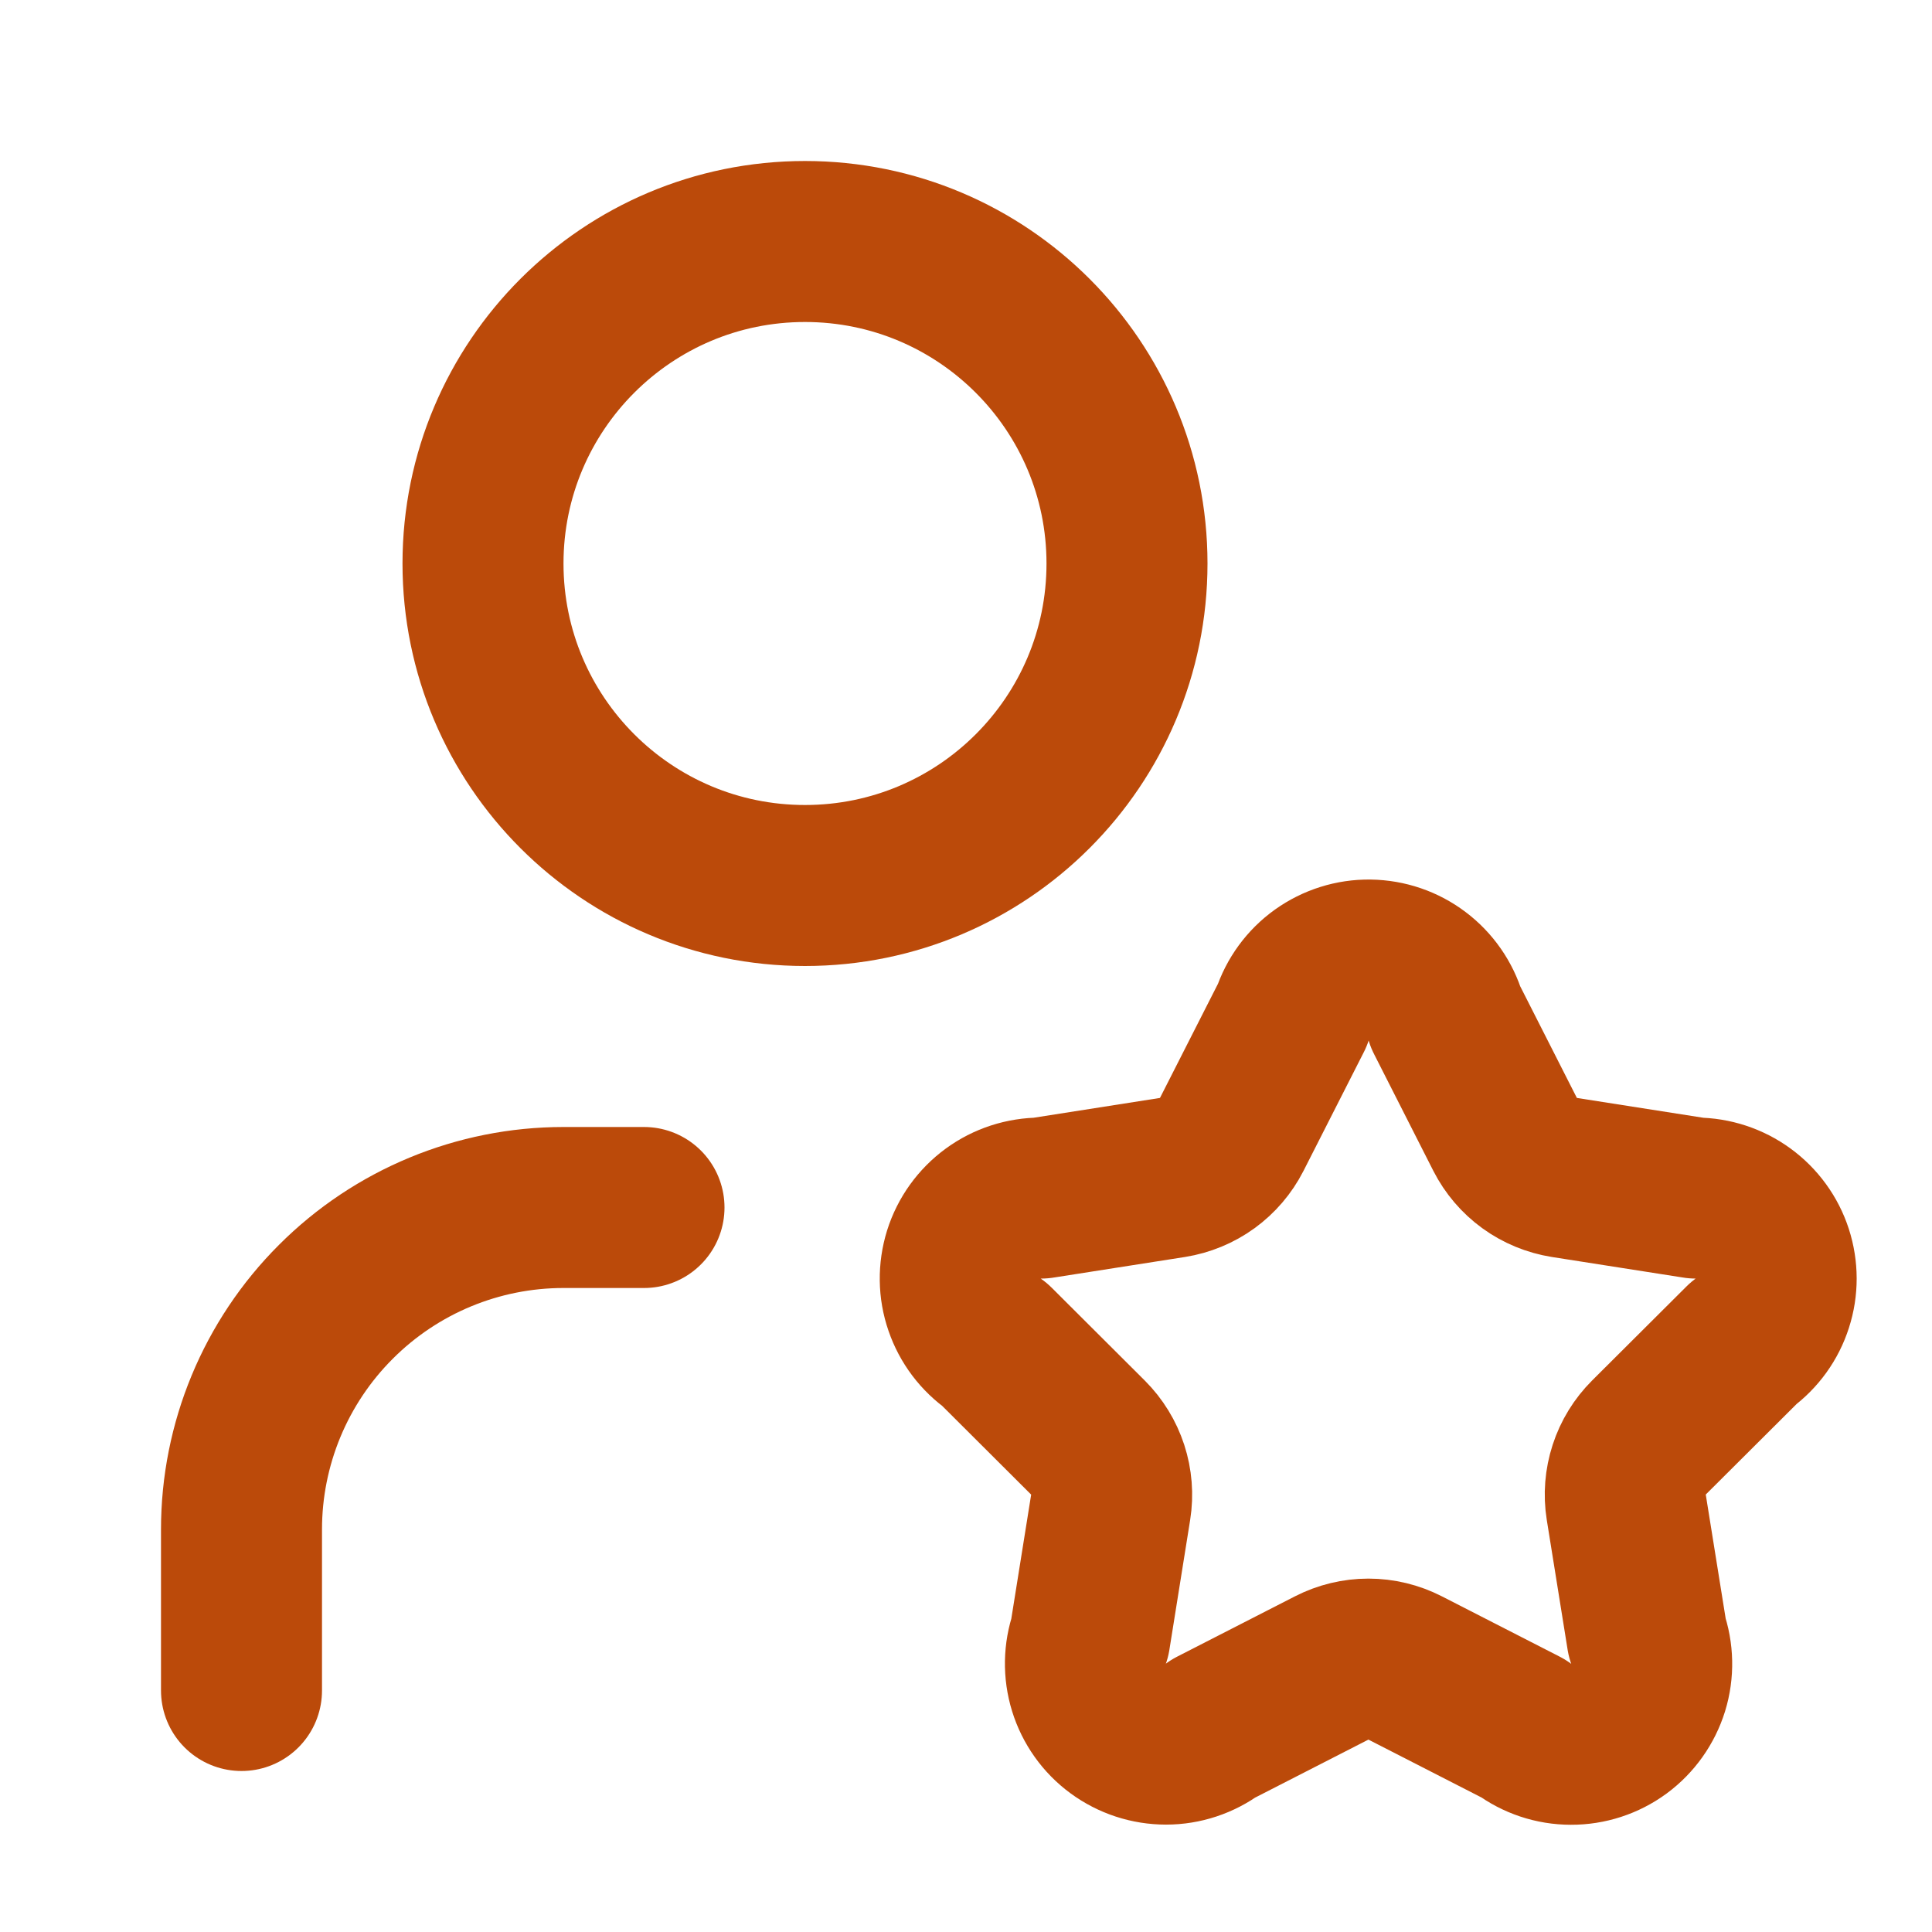
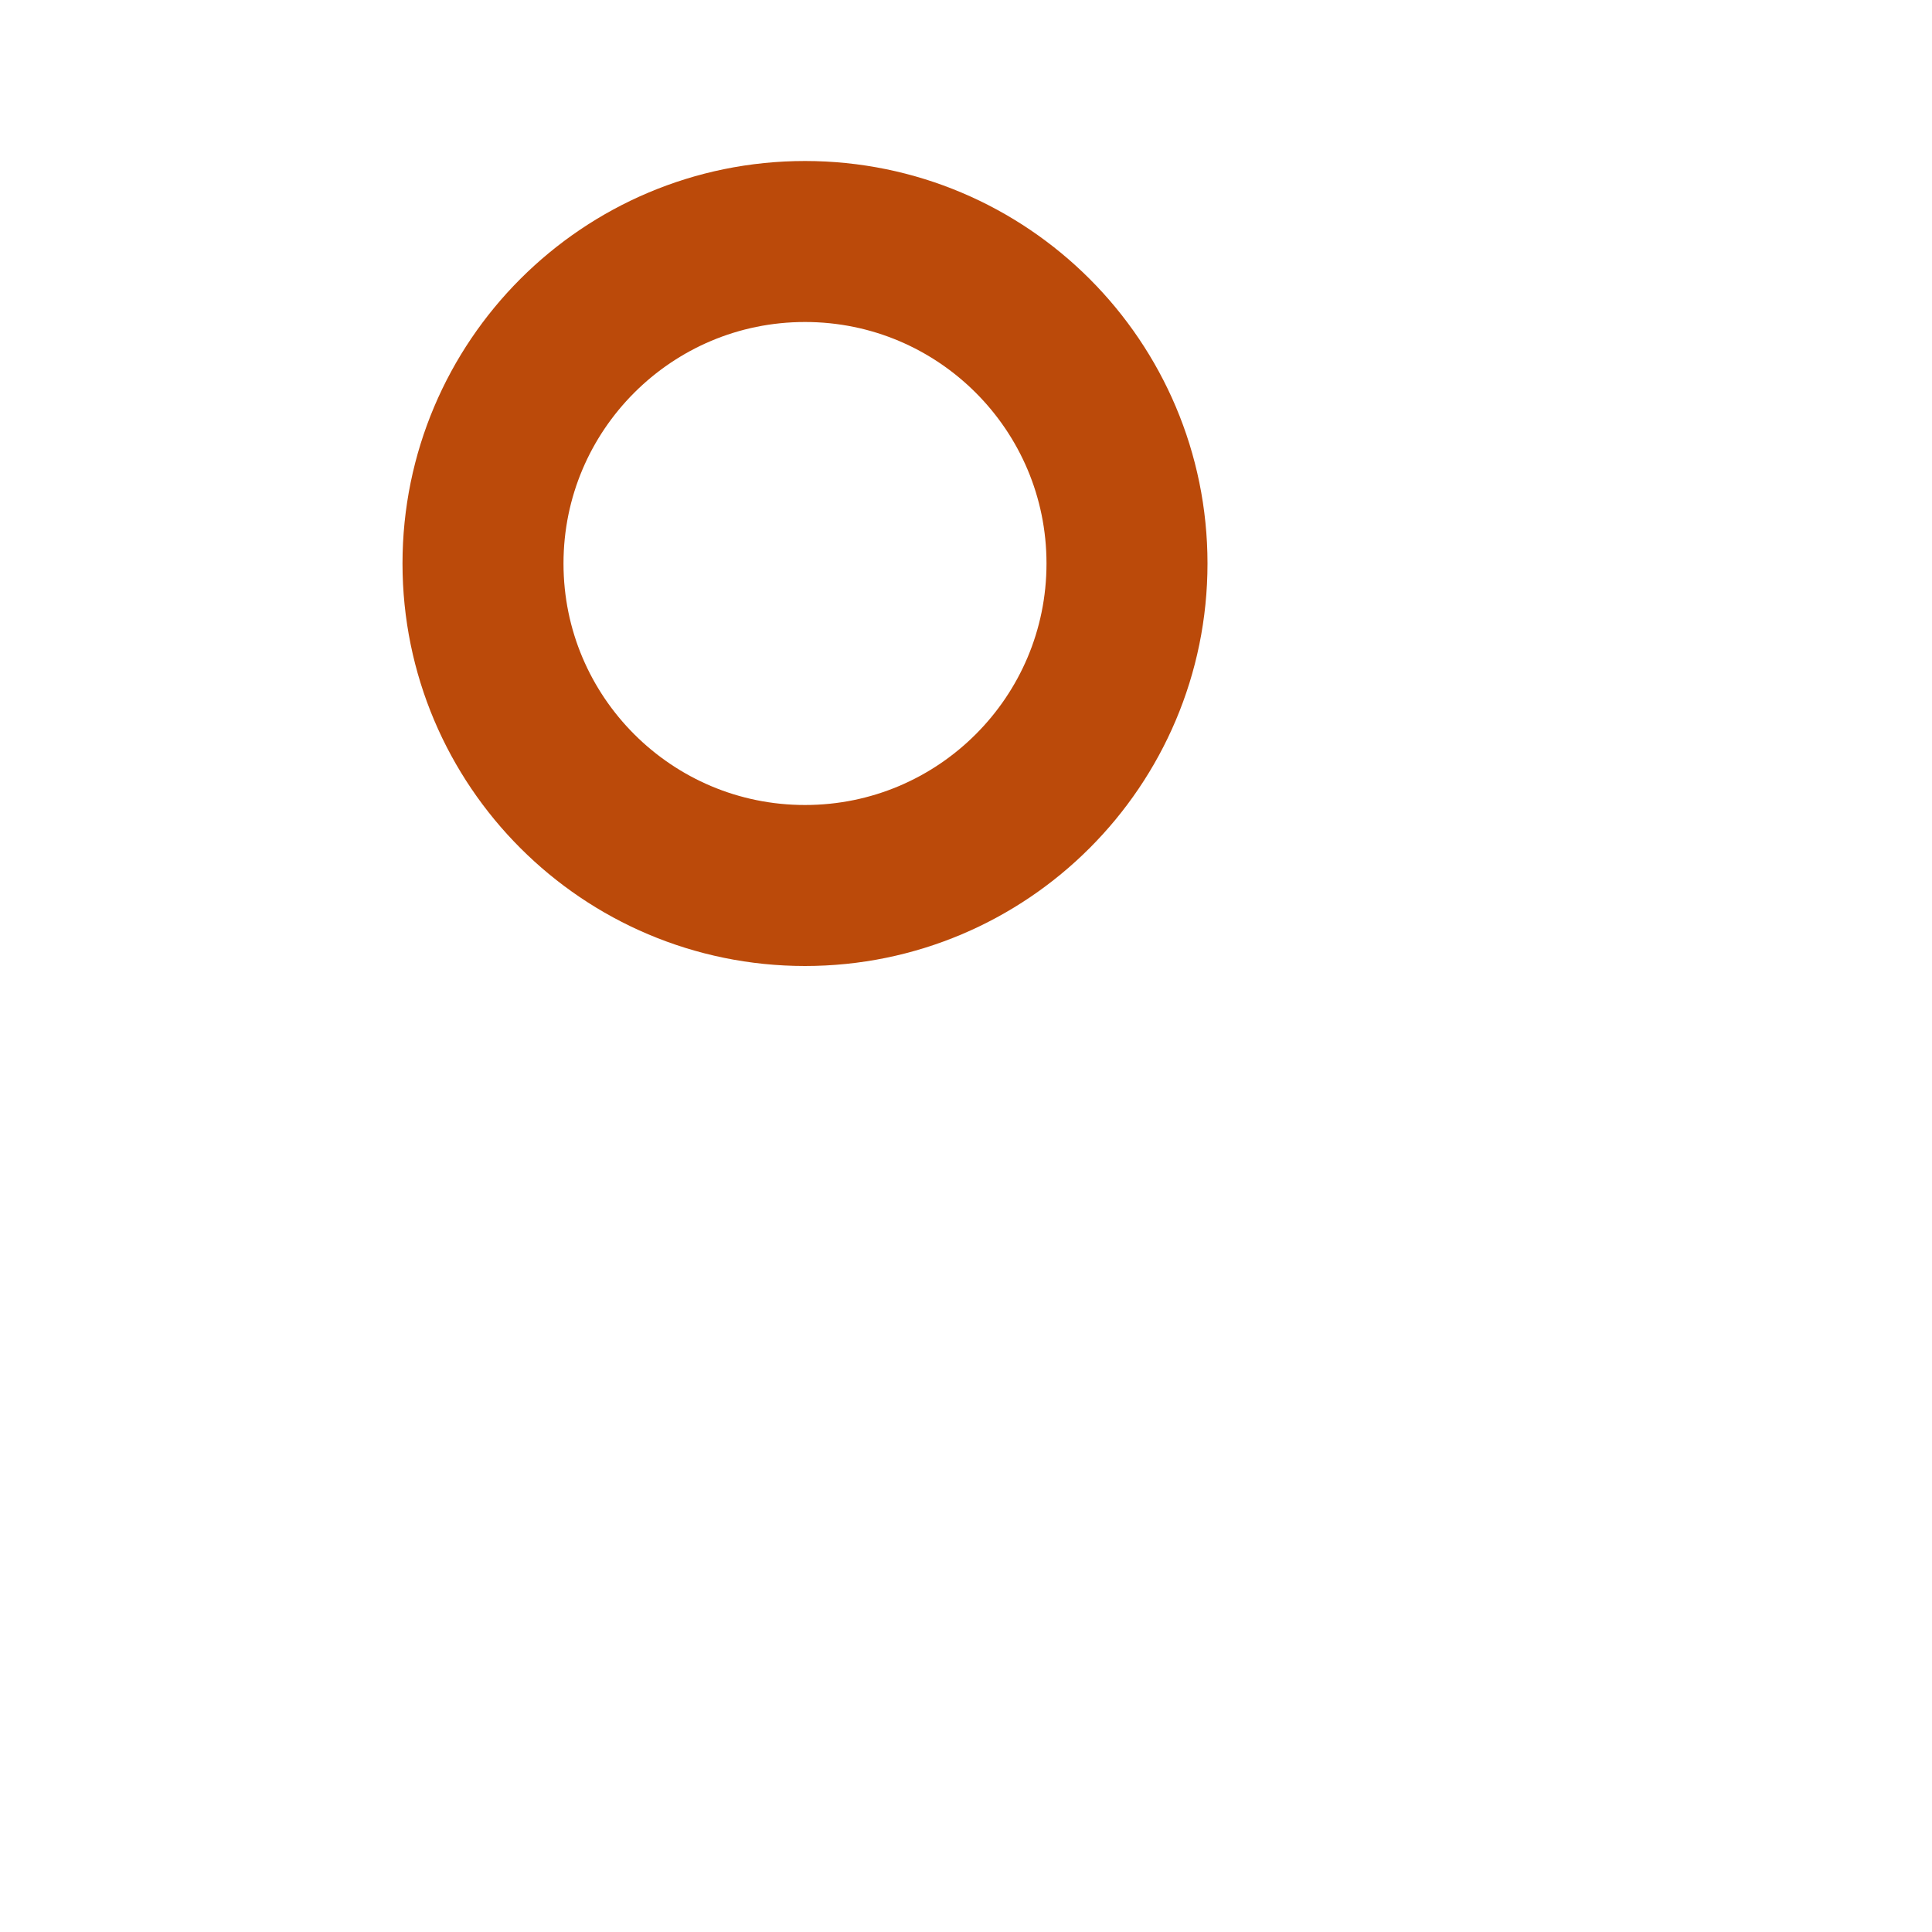
<svg xmlns="http://www.w3.org/2000/svg" width="24" height="24" viewBox="0 0 24 24" fill="none">
-   <path d="M16.051 12.616C16.117 12.413 16.246 12.237 16.419 12.113C16.593 11.989 16.801 11.923 17.014 11.926C17.227 11.929 17.434 11.999 17.604 12.128C17.774 12.256 17.899 12.436 17.96 12.64L18.697 14.092C18.769 14.233 18.873 14.355 19.001 14.448C19.129 14.541 19.278 14.602 19.434 14.627L21.068 14.883C21.278 14.884 21.483 14.951 21.653 15.075C21.823 15.199 21.95 15.373 22.015 15.573C22.08 15.774 22.081 15.989 22.016 16.189C21.952 16.39 21.826 16.564 21.656 16.689L20.484 17.857C20.372 17.969 20.288 18.105 20.239 18.256C20.19 18.407 20.177 18.567 20.202 18.723L20.461 20.336C20.532 20.538 20.537 20.758 20.474 20.963C20.41 21.168 20.283 21.347 20.111 21.474C19.938 21.601 19.729 21.669 19.515 21.668C19.3 21.668 19.092 21.598 18.92 21.47L17.455 20.72C17.314 20.648 17.158 20.61 16.999 20.61C16.84 20.61 16.684 20.648 16.543 20.72L15.078 21.47C14.906 21.597 14.698 21.666 14.485 21.666C14.271 21.666 14.063 21.598 13.89 21.471C13.718 21.345 13.591 21.166 13.528 20.962C13.465 20.758 13.469 20.539 13.539 20.337L13.797 18.724C13.822 18.568 13.809 18.408 13.76 18.257C13.711 18.107 13.627 17.97 13.515 17.858L12.359 16.705C12.184 16.584 12.052 16.409 11.983 16.207C11.913 16.006 11.911 15.787 11.974 15.584C12.038 15.38 12.166 15.202 12.338 15.076C12.51 14.95 12.718 14.883 12.931 14.883L14.564 14.627C14.72 14.602 14.869 14.541 14.997 14.448C15.125 14.355 15.229 14.233 15.301 14.092L16.051 12.616Z" stroke="#BB4A0A" stroke-width="2" stroke-linecap="round" stroke-linejoin="round" />
-   <path d="M8 15H7C5.939 15 4.922 15.421 4.172 16.172C3.421 16.922 3 17.939 3 19V21" stroke="#BB4A0A" stroke-width="2" stroke-linecap="round" stroke-linejoin="round" />
  <path d="M10 11C12.209 11 14 9.209 14 7C14 4.791 12.209 3 10 3C7.791 3 6 4.791 6 7C6 9.209 7.791 11 10 11Z" stroke="#BB4A0A" stroke-width="2" stroke-linecap="round" stroke-linejoin="round" />
</svg>